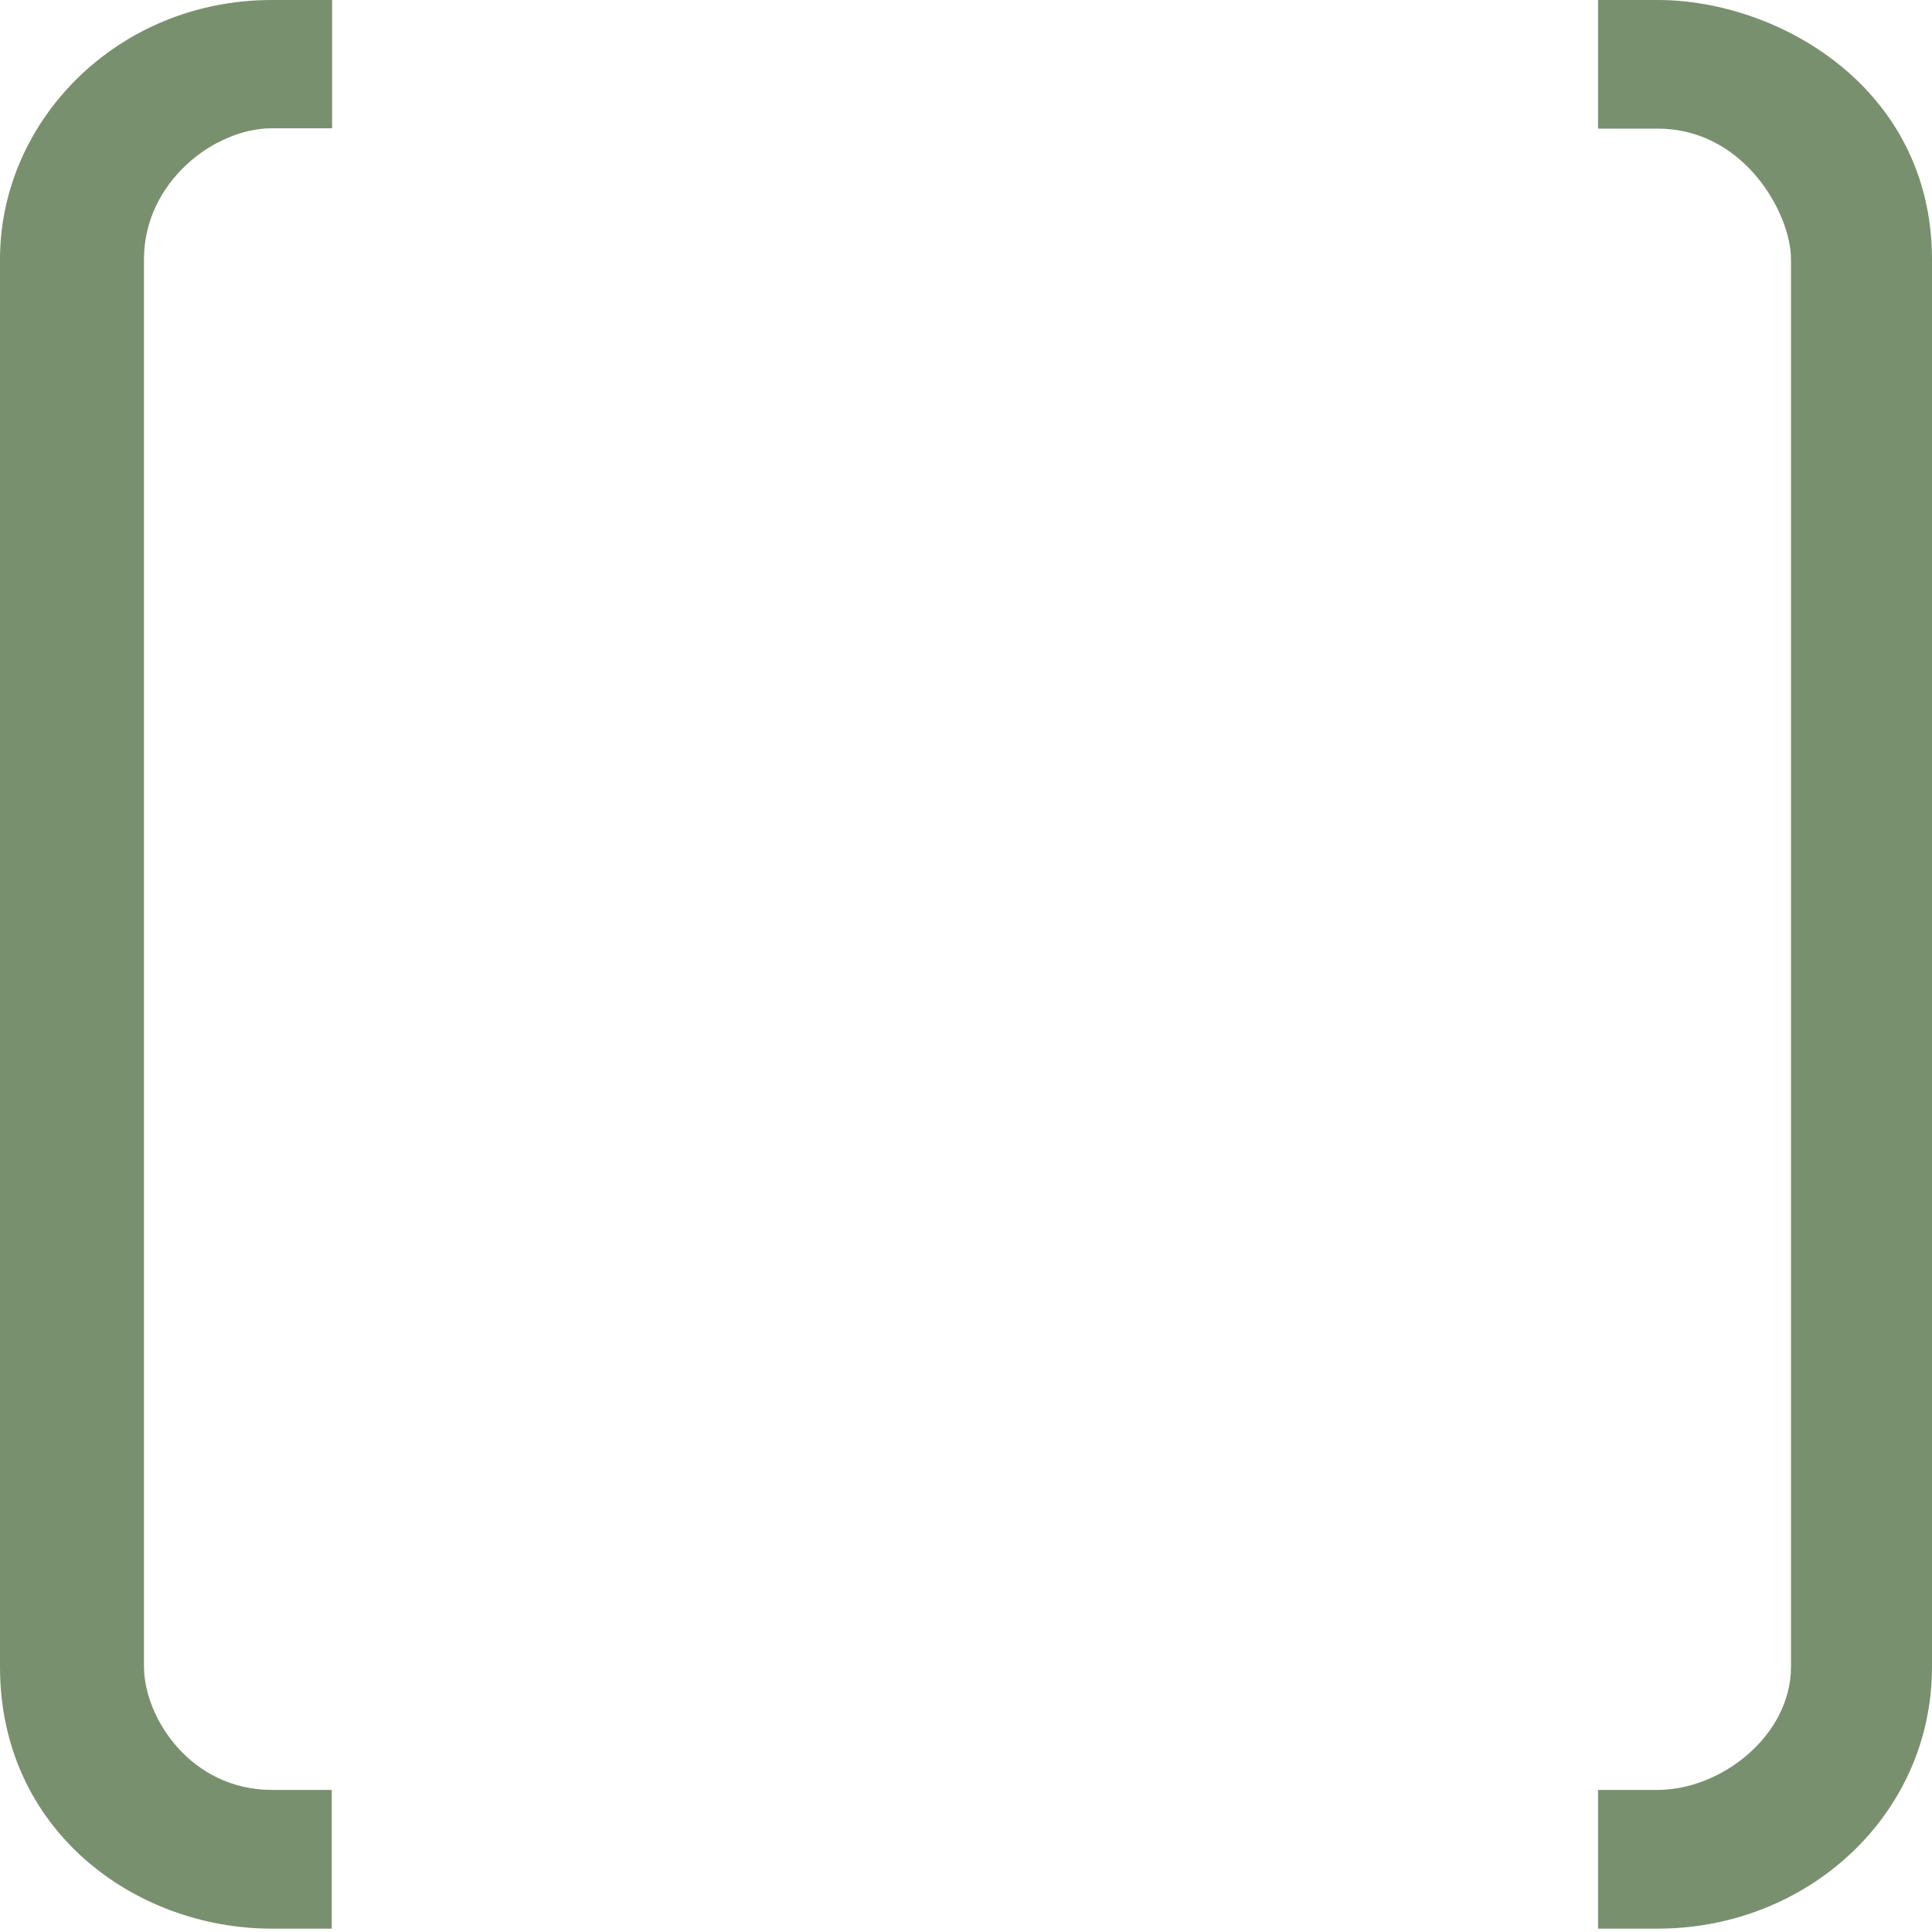
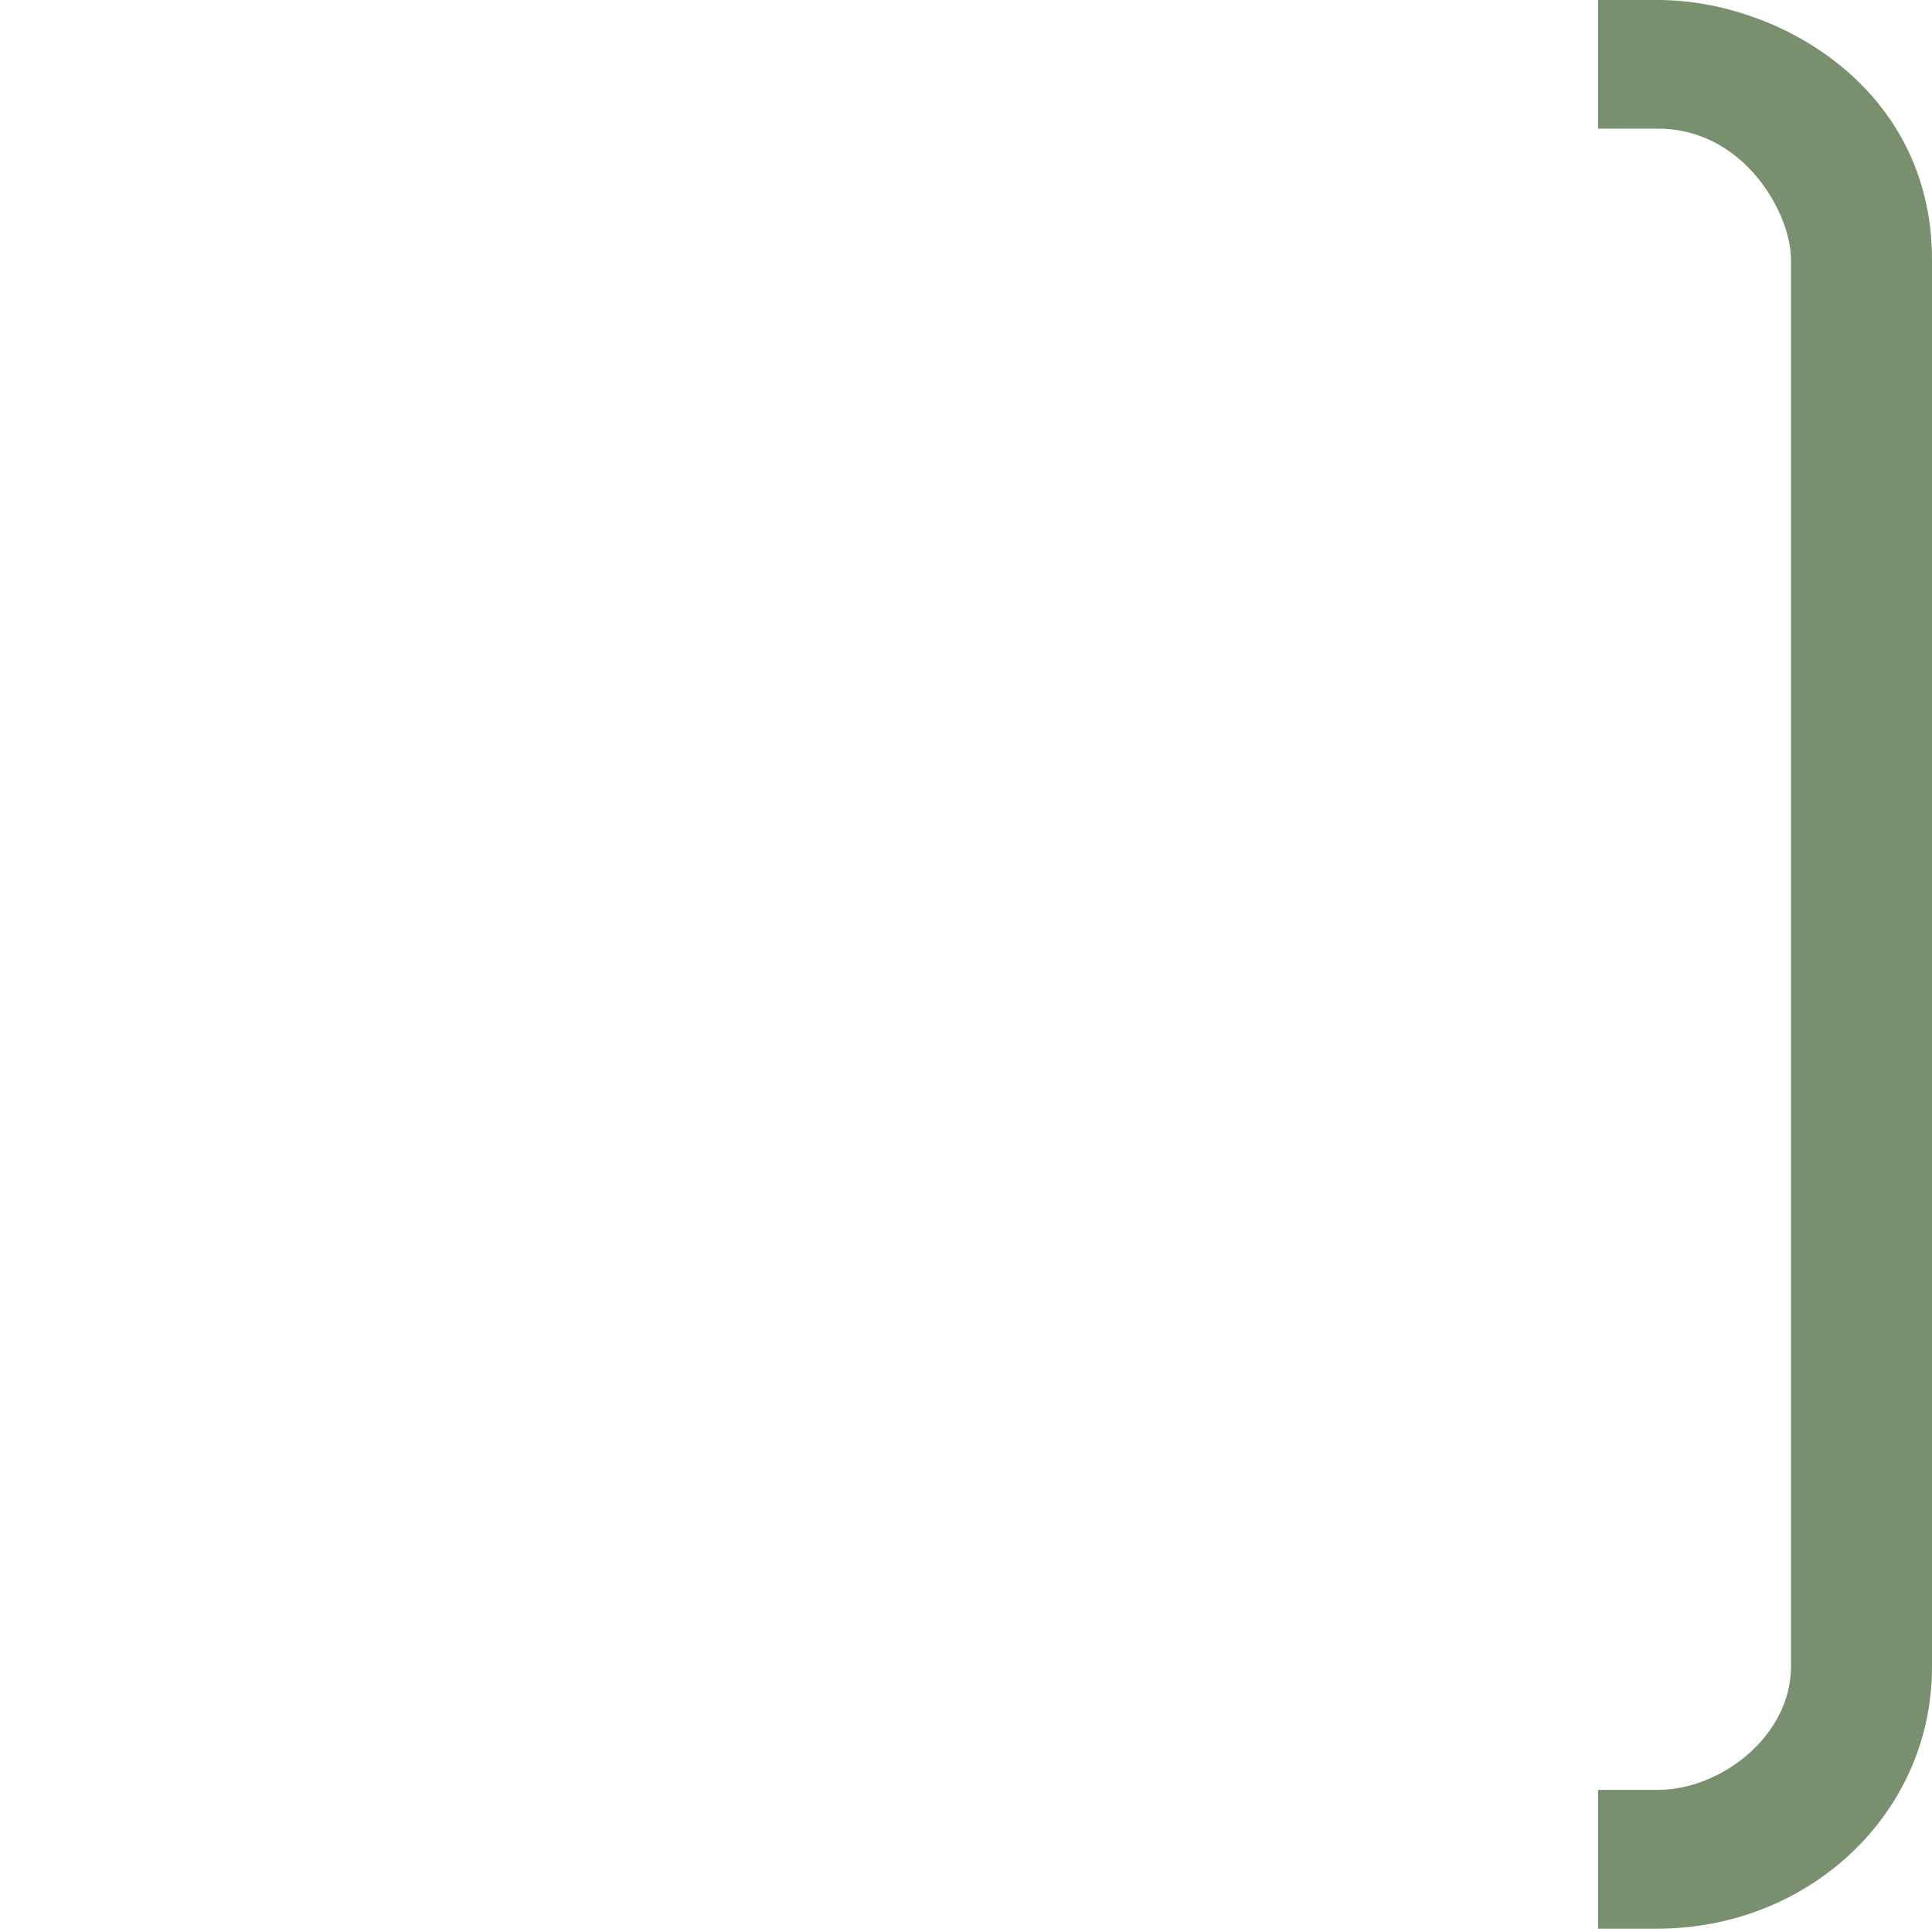
<svg xmlns="http://www.w3.org/2000/svg" id="Ebene_1" data-name="Ebene 1" viewBox="0 0 51.66 51.66">
  <path d="M51.66,6.94v37.63c0,3.98-3.35,7-7.33,7h-1.6v-3.71h1.6c1.68,0,3.56-1.44,3.56-3.3V6.94c0-1.24-1.26-3.5-3.56-3.5h-1.6V0h1.6C47.54,0,51.66,2.34,51.66,6.94Z" style="fill: #68825b; fill-rule: evenodd; opacity: .88;" />
-   <path d="M8.87,47.86v3.71h-1.61C3.63,51.57,0,48.96,0,44.57V6.93C0,3.23,3.14,0,7.27,0h1.61v3.43h-1.61c-1.54,0-3.42,1.44-3.42,3.5v37.63c0,1.37,1.25,3.3,3.42,3.3h1.61Z" style="fill: #68825b; fill-rule: evenodd; opacity: .88;" />
</svg>